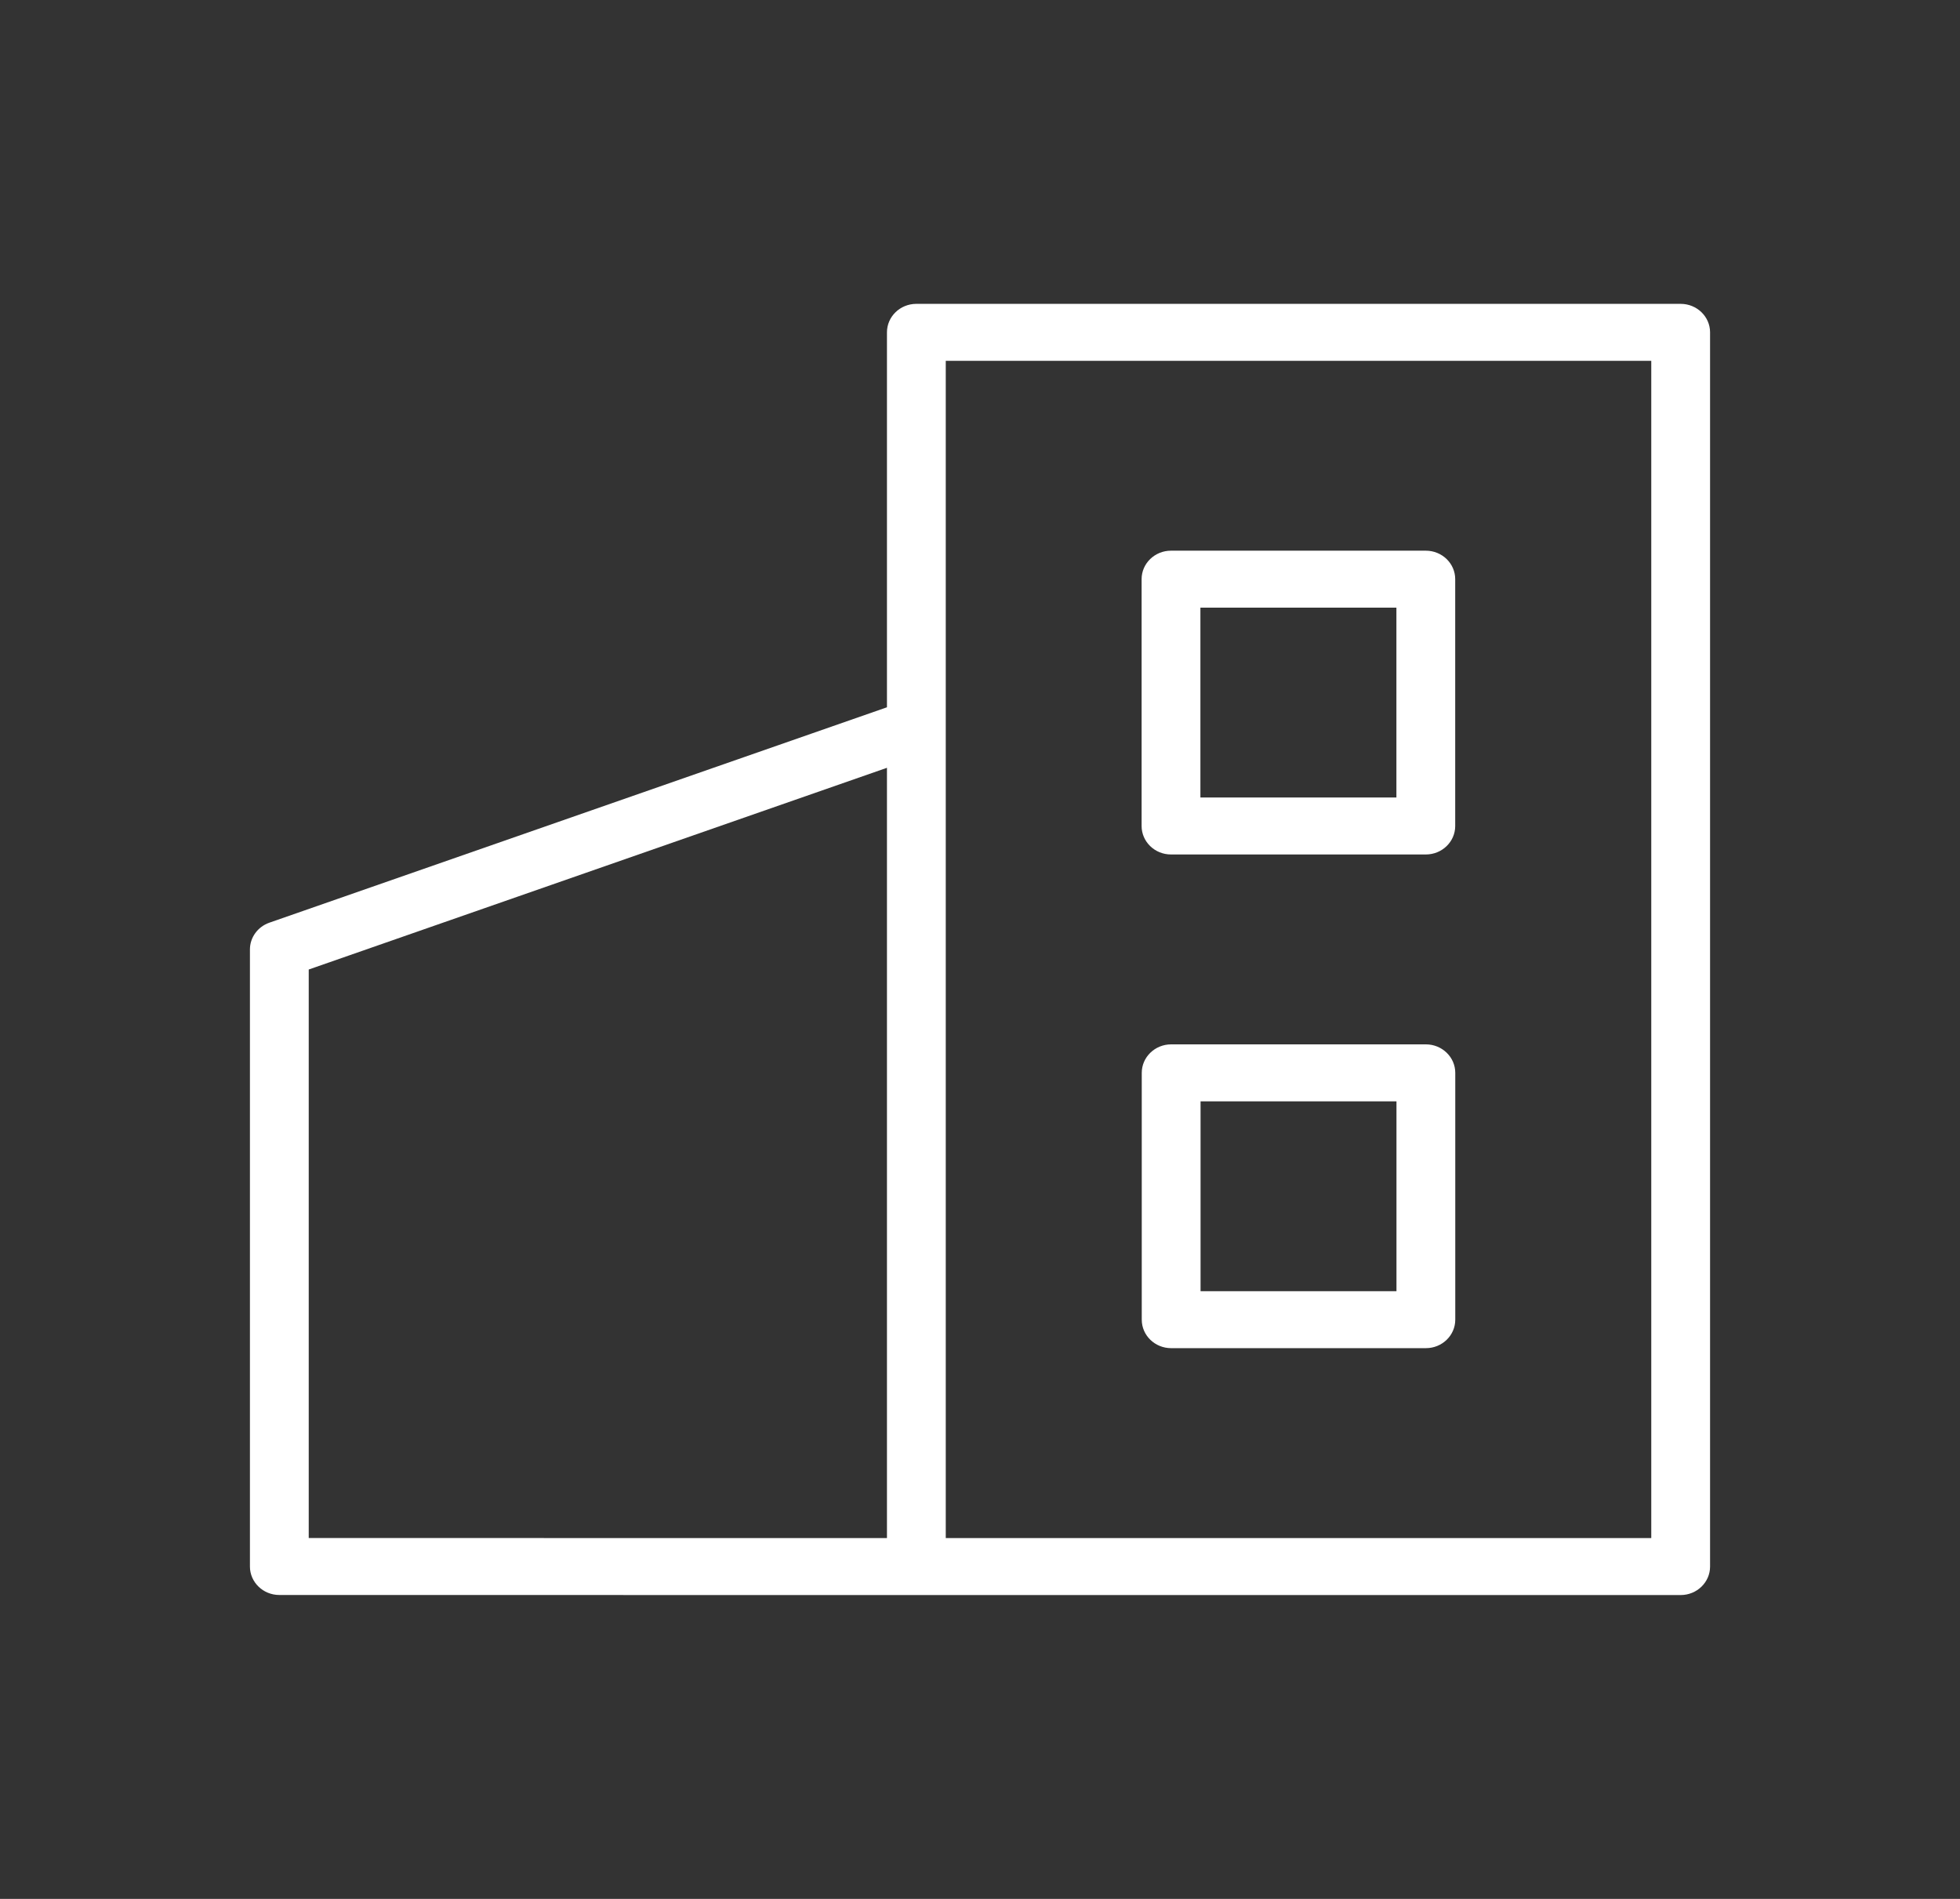
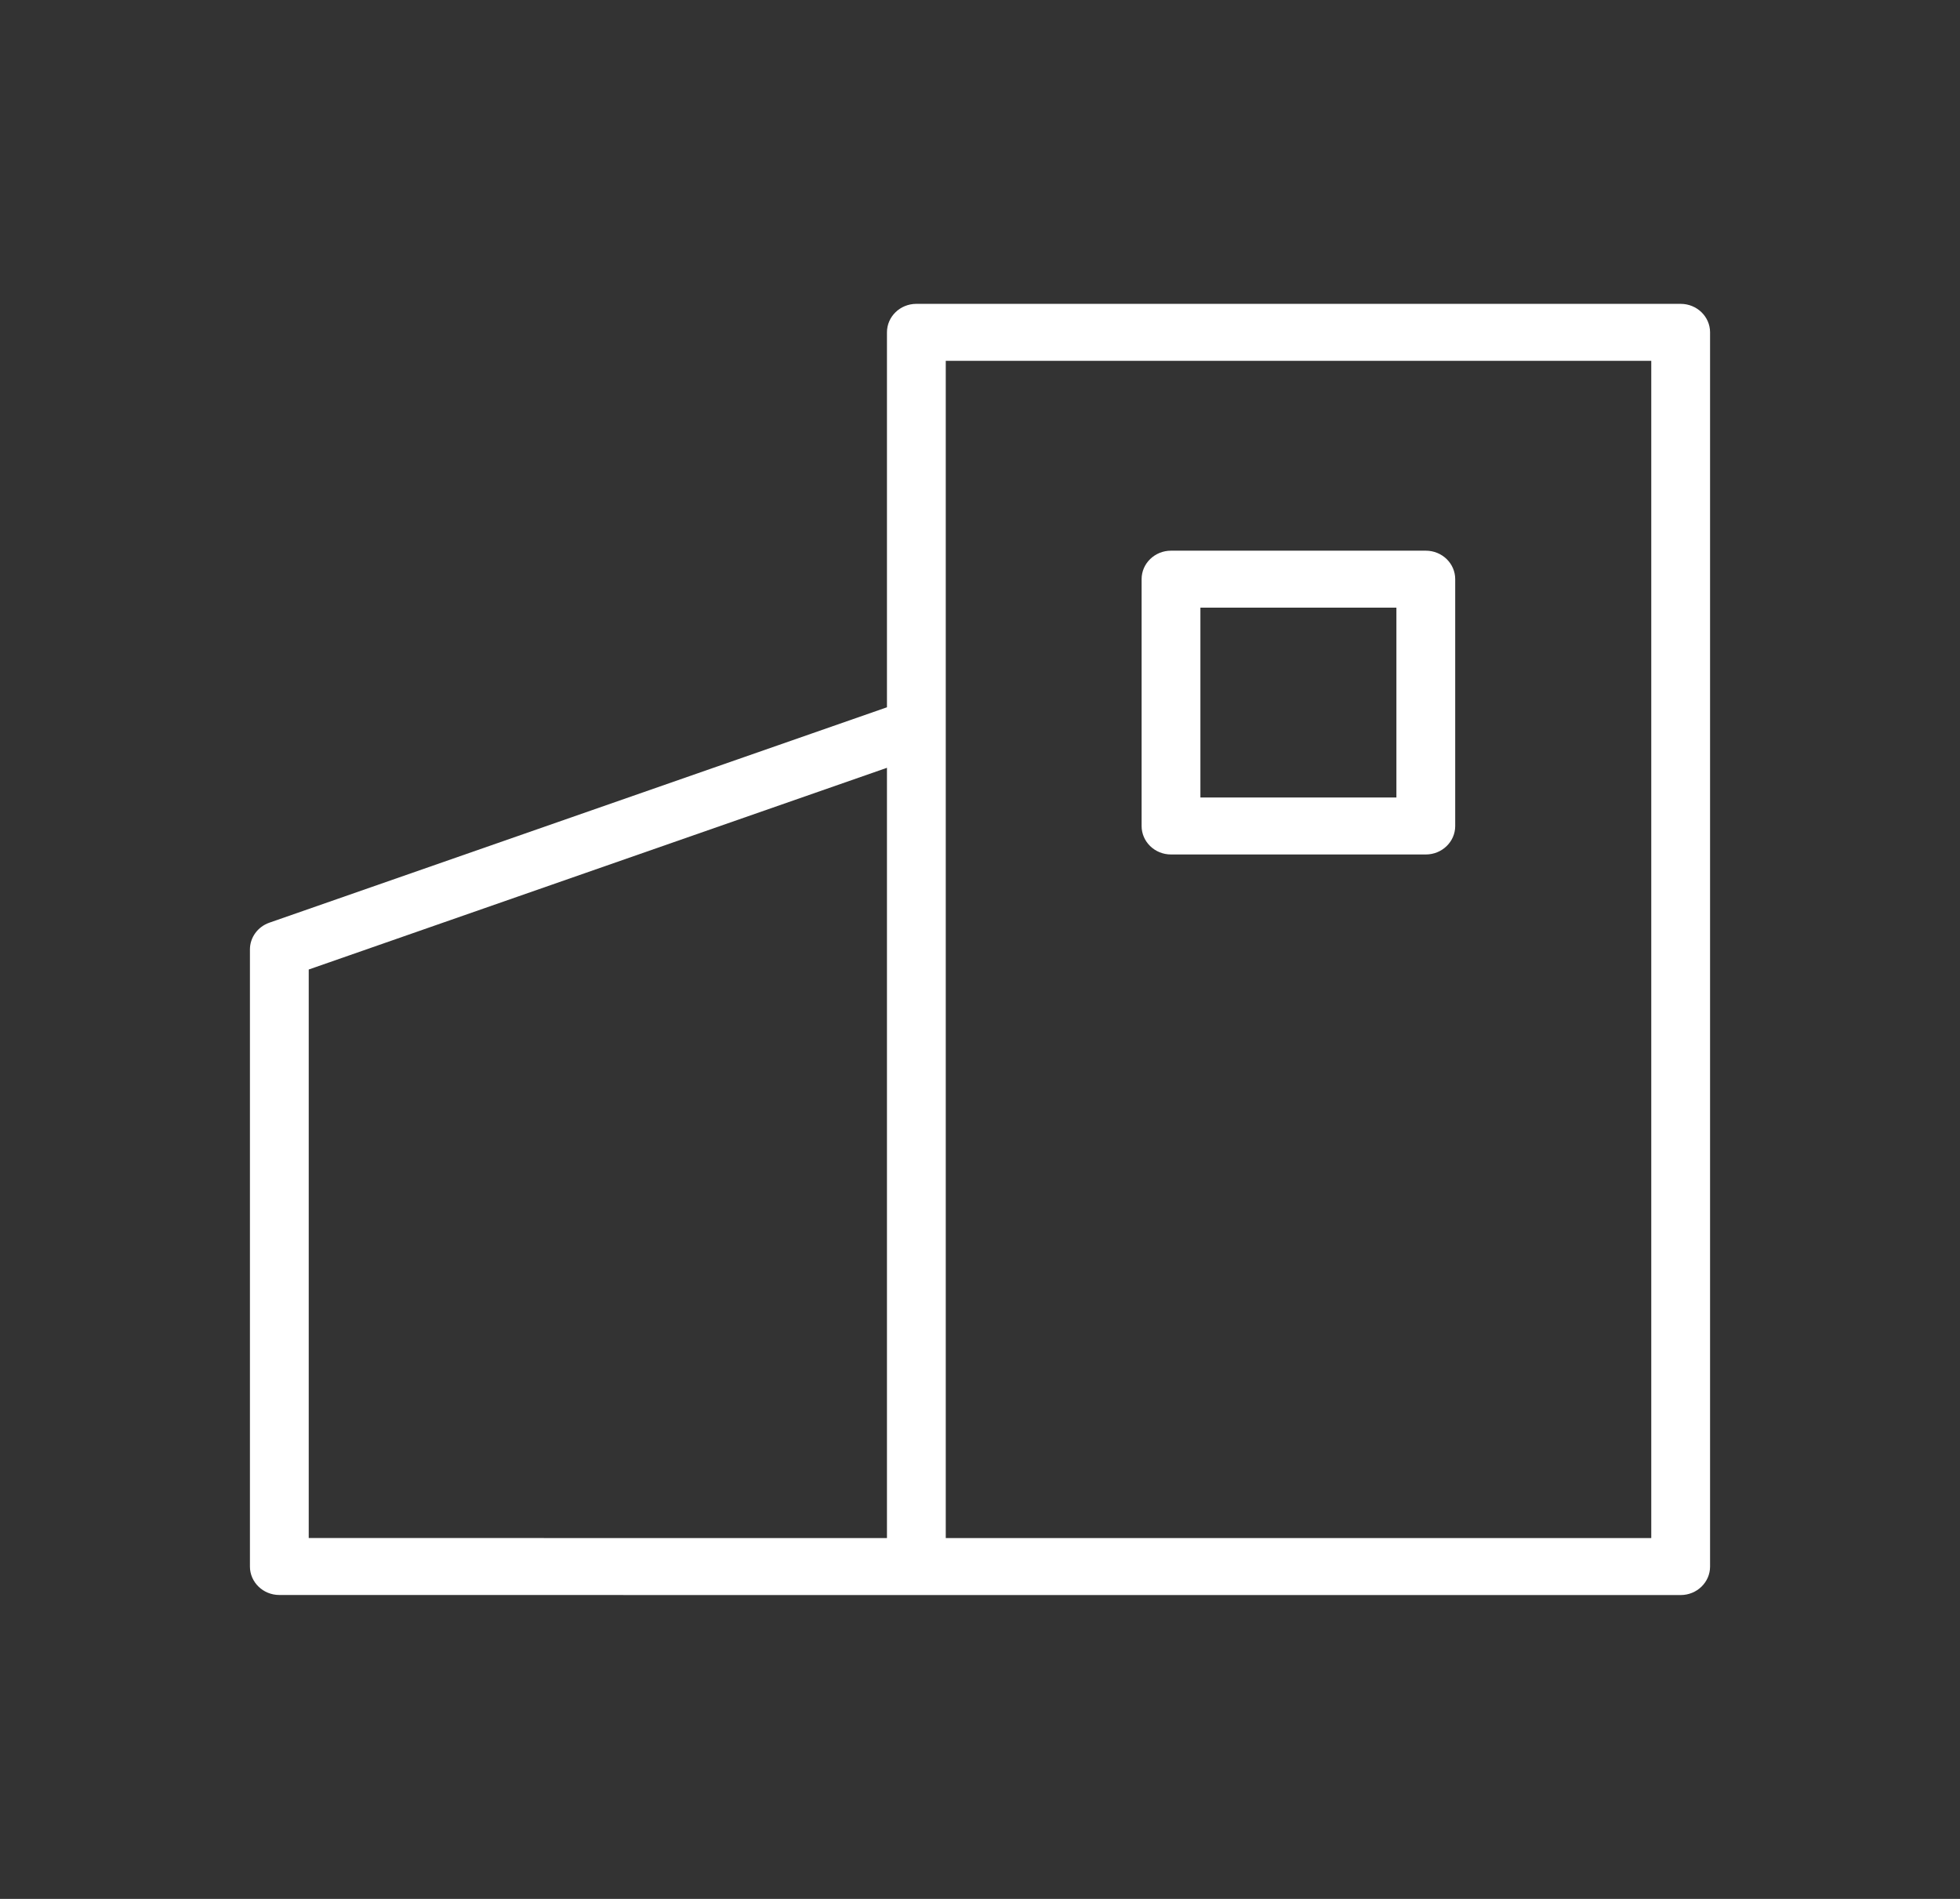
<svg xmlns="http://www.w3.org/2000/svg" width="64" height="62" viewBox="0 0 64 62" fill="none">
  <rect x="0" y="0" width="64" height="62" fill="#333333" stroke="none" />
  <path d="M54.879 9.921H29.922C29.391 9.921 28.962 10.337 28.962 10.851V23.093L8.796 30.126C8.415 30.259 8.161 30.609 8.161 31.001V51.147C8.161 51.66 8.591 52.077 9.121 52.077L29.922 52.079H54.879C55.408 52.079 55.839 51.663 55.839 51.149V10.851C55.839 10.337 55.408 9.921 54.879 9.921ZM10.081 31.655L28.962 25.069V50.219L10.081 50.217V31.655ZM53.919 50.219H30.882V11.781H53.919V50.219Z" fill="white" />
  <path d="M38.237 27.899H46.557C47.087 27.899 47.517 27.483 47.517 26.969V18.91C47.517 18.396 47.087 17.98 46.557 17.98H38.237C37.707 17.98 37.277 18.396 37.277 18.91V26.969C37.277 27.483 37.707 27.899 38.237 27.899ZM39.197 19.84H45.597V26.039H39.197V19.84Z" fill="white" />
-   <path d="M46.559 34.099H38.242C37.712 34.099 37.282 34.516 37.282 35.029V43.088C37.282 43.602 37.712 44.018 38.242 44.018H46.559C47.089 44.018 47.519 43.602 47.519 43.088V35.029C47.519 34.516 47.089 34.099 46.559 34.099ZM45.599 42.158H39.202V35.959H45.599V42.158Z" fill="white" />
</svg>